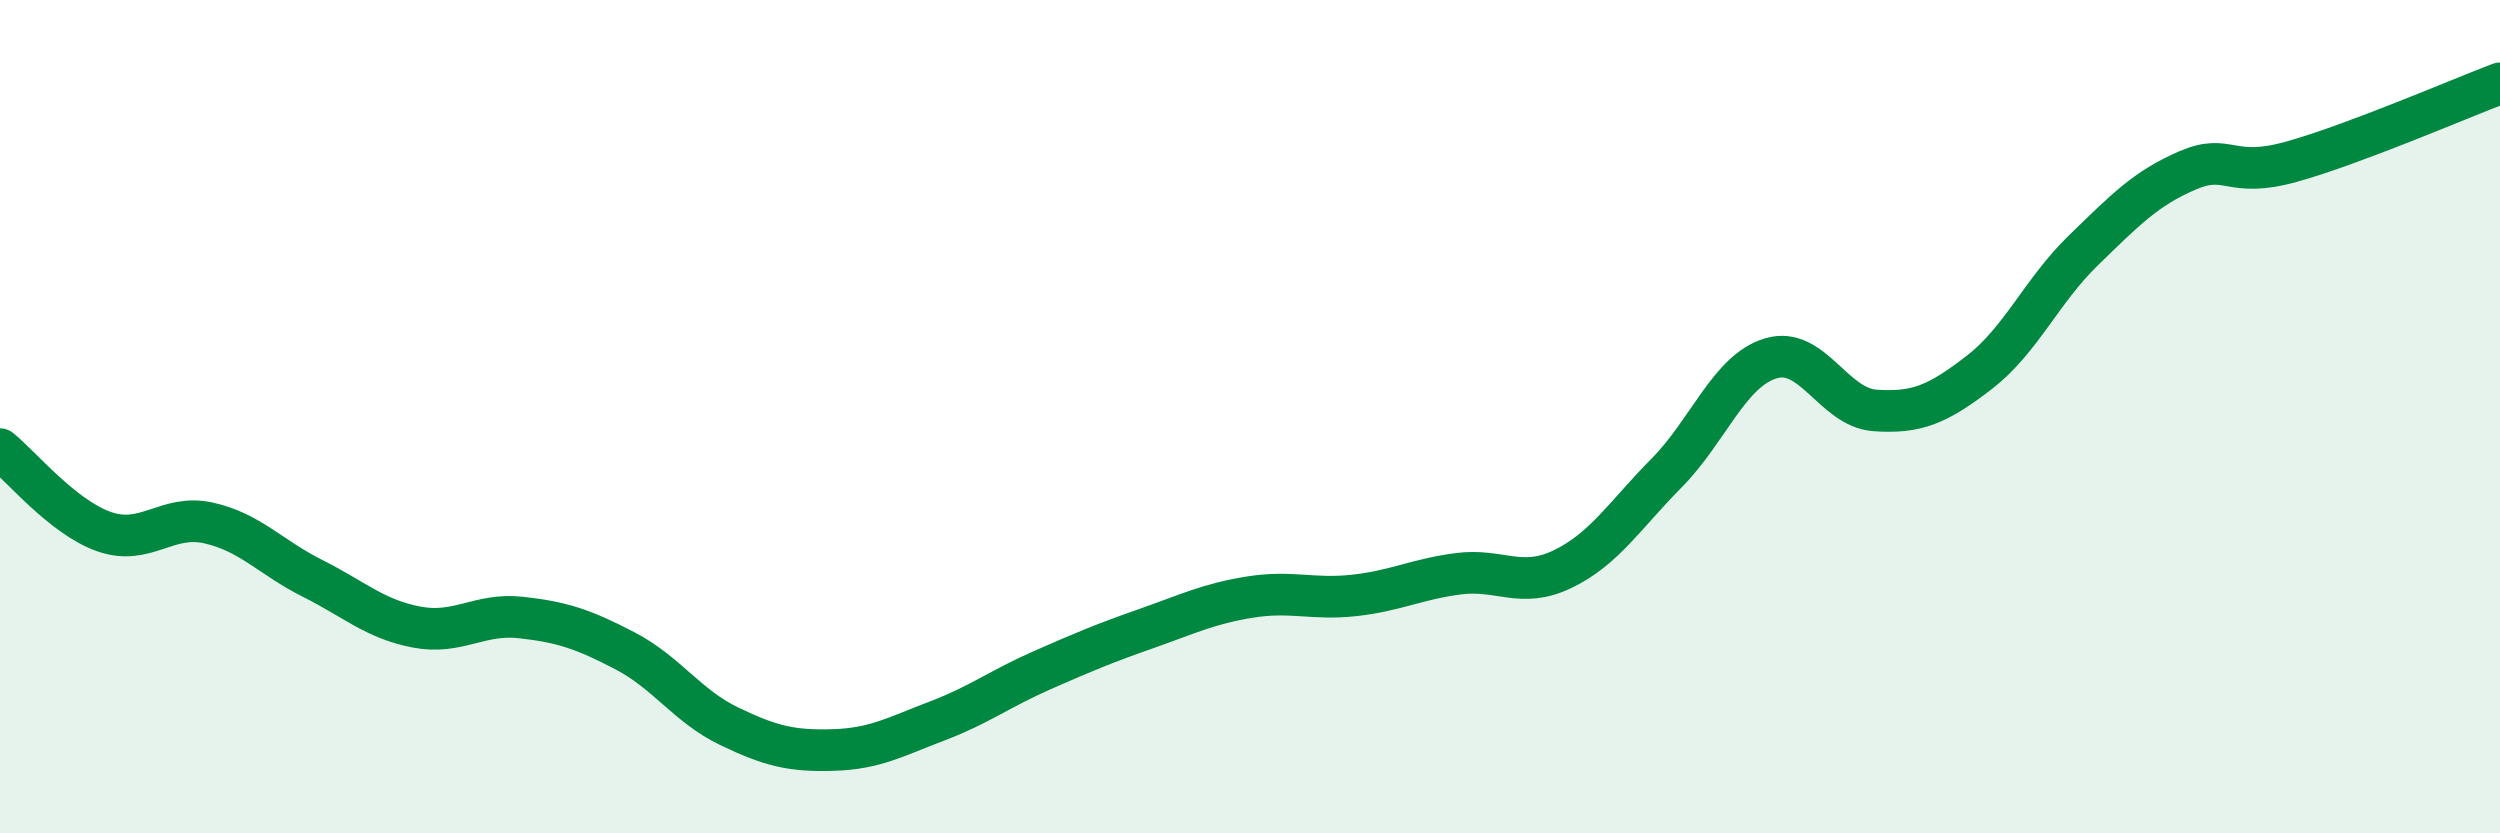
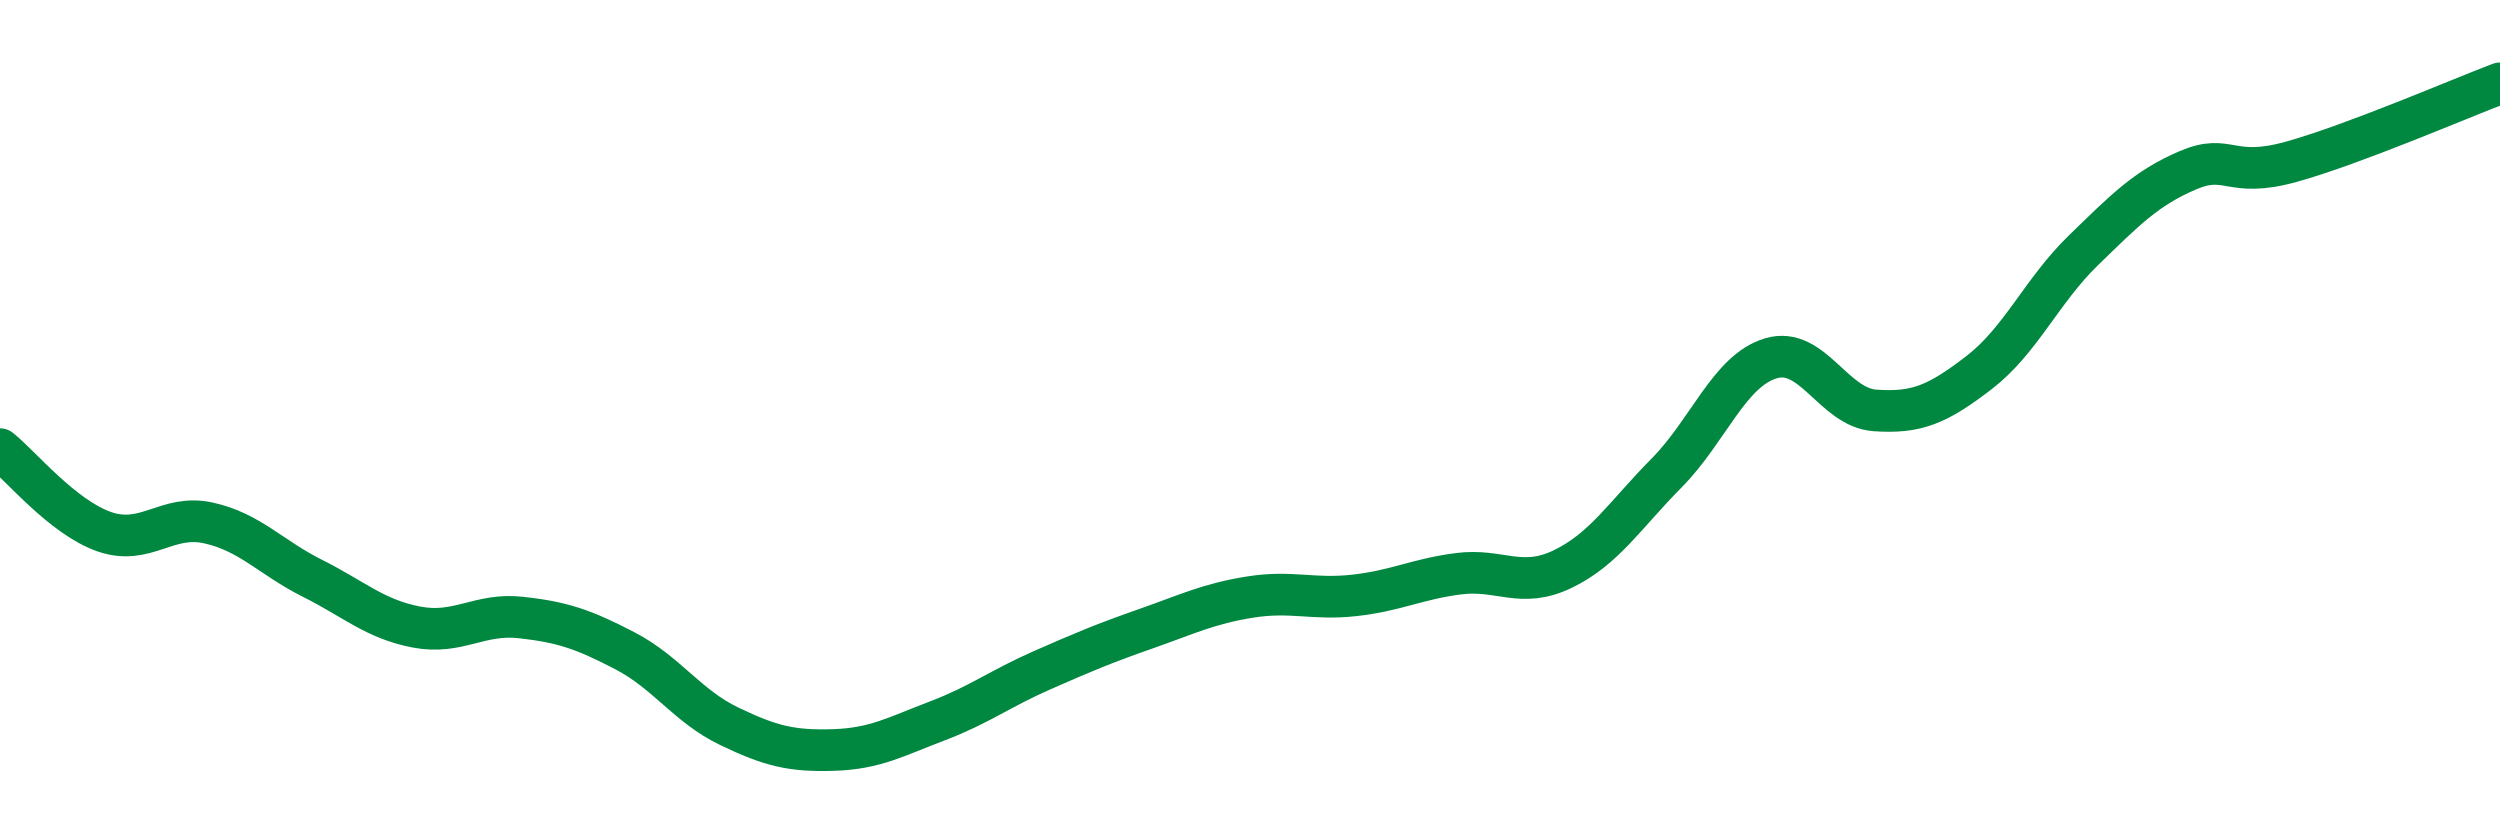
<svg xmlns="http://www.w3.org/2000/svg" width="60" height="20" viewBox="0 0 60 20">
-   <path d="M 0,10.78 C 0.5,11.18 1.5,12.41 2.5,12.76 C 3.5,13.11 4,12.33 5,12.55 C 6,12.77 6.5,13.38 7.5,13.88 C 8.5,14.38 9,14.86 10,15.05 C 11,15.24 11.5,14.71 12.5,14.82 C 13.5,14.93 14,15.1 15,15.62 C 16,16.14 16.5,16.95 17.5,17.43 C 18.5,17.91 19,18.03 20,18 C 21,17.97 21.5,17.68 22.5,17.3 C 23.5,16.92 24,16.53 25,16.09 C 26,15.65 26.5,15.44 27.5,15.09 C 28.5,14.74 29,14.49 30,14.33 C 31,14.17 31.5,14.4 32.5,14.29 C 33.5,14.18 34,13.9 35,13.77 C 36,13.64 36.5,14.14 37.5,13.66 C 38.5,13.18 39,12.36 40,11.35 C 41,10.34 41.5,8.9 42.5,8.6 C 43.5,8.3 44,9.78 45,9.85 C 46,9.92 46.5,9.71 47.5,8.94 C 48.5,8.17 49,6.98 50,6.01 C 51,5.04 51.5,4.52 52.5,4.09 C 53.5,3.66 53.5,4.3 55,3.88 C 56.5,3.46 59,2.38 60,2L60 20L0 20Z" fill="#008740" opacity="0.1" stroke-linecap="round" stroke-linejoin="round" />
  <path d="M 0,10.78 C 0.5,11.18 1.5,12.41 2.5,12.76 C 3.5,13.11 4,12.33 5,12.55 C 6,12.77 6.5,13.38 7.5,13.88 C 8.5,14.38 9,14.86 10,15.05 C 11,15.24 11.5,14.71 12.5,14.82 C 13.5,14.93 14,15.1 15,15.62 C 16,16.14 16.5,16.95 17.5,17.43 C 18.5,17.91 19,18.03 20,18 C 21,17.97 21.5,17.68 22.5,17.3 C 23.5,16.92 24,16.53 25,16.09 C 26,15.65 26.5,15.44 27.5,15.09 C 28.5,14.74 29,14.49 30,14.33 C 31,14.17 31.5,14.4 32.5,14.29 C 33.5,14.18 34,13.9 35,13.77 C 36,13.64 36.5,14.14 37.5,13.66 C 38.5,13.18 39,12.36 40,11.35 C 41,10.34 41.5,8.9 42.5,8.6 C 43.5,8.3 44,9.78 45,9.85 C 46,9.92 46.5,9.71 47.5,8.94 C 48.5,8.17 49,6.98 50,6.01 C 51,5.04 51.5,4.52 52.5,4.09 C 53.5,3.66 53.5,4.3 55,3.88 C 56.5,3.46 59,2.38 60,2" stroke="#008740" stroke-width="1" fill="none" stroke-linecap="round" stroke-linejoin="round" />
</svg>